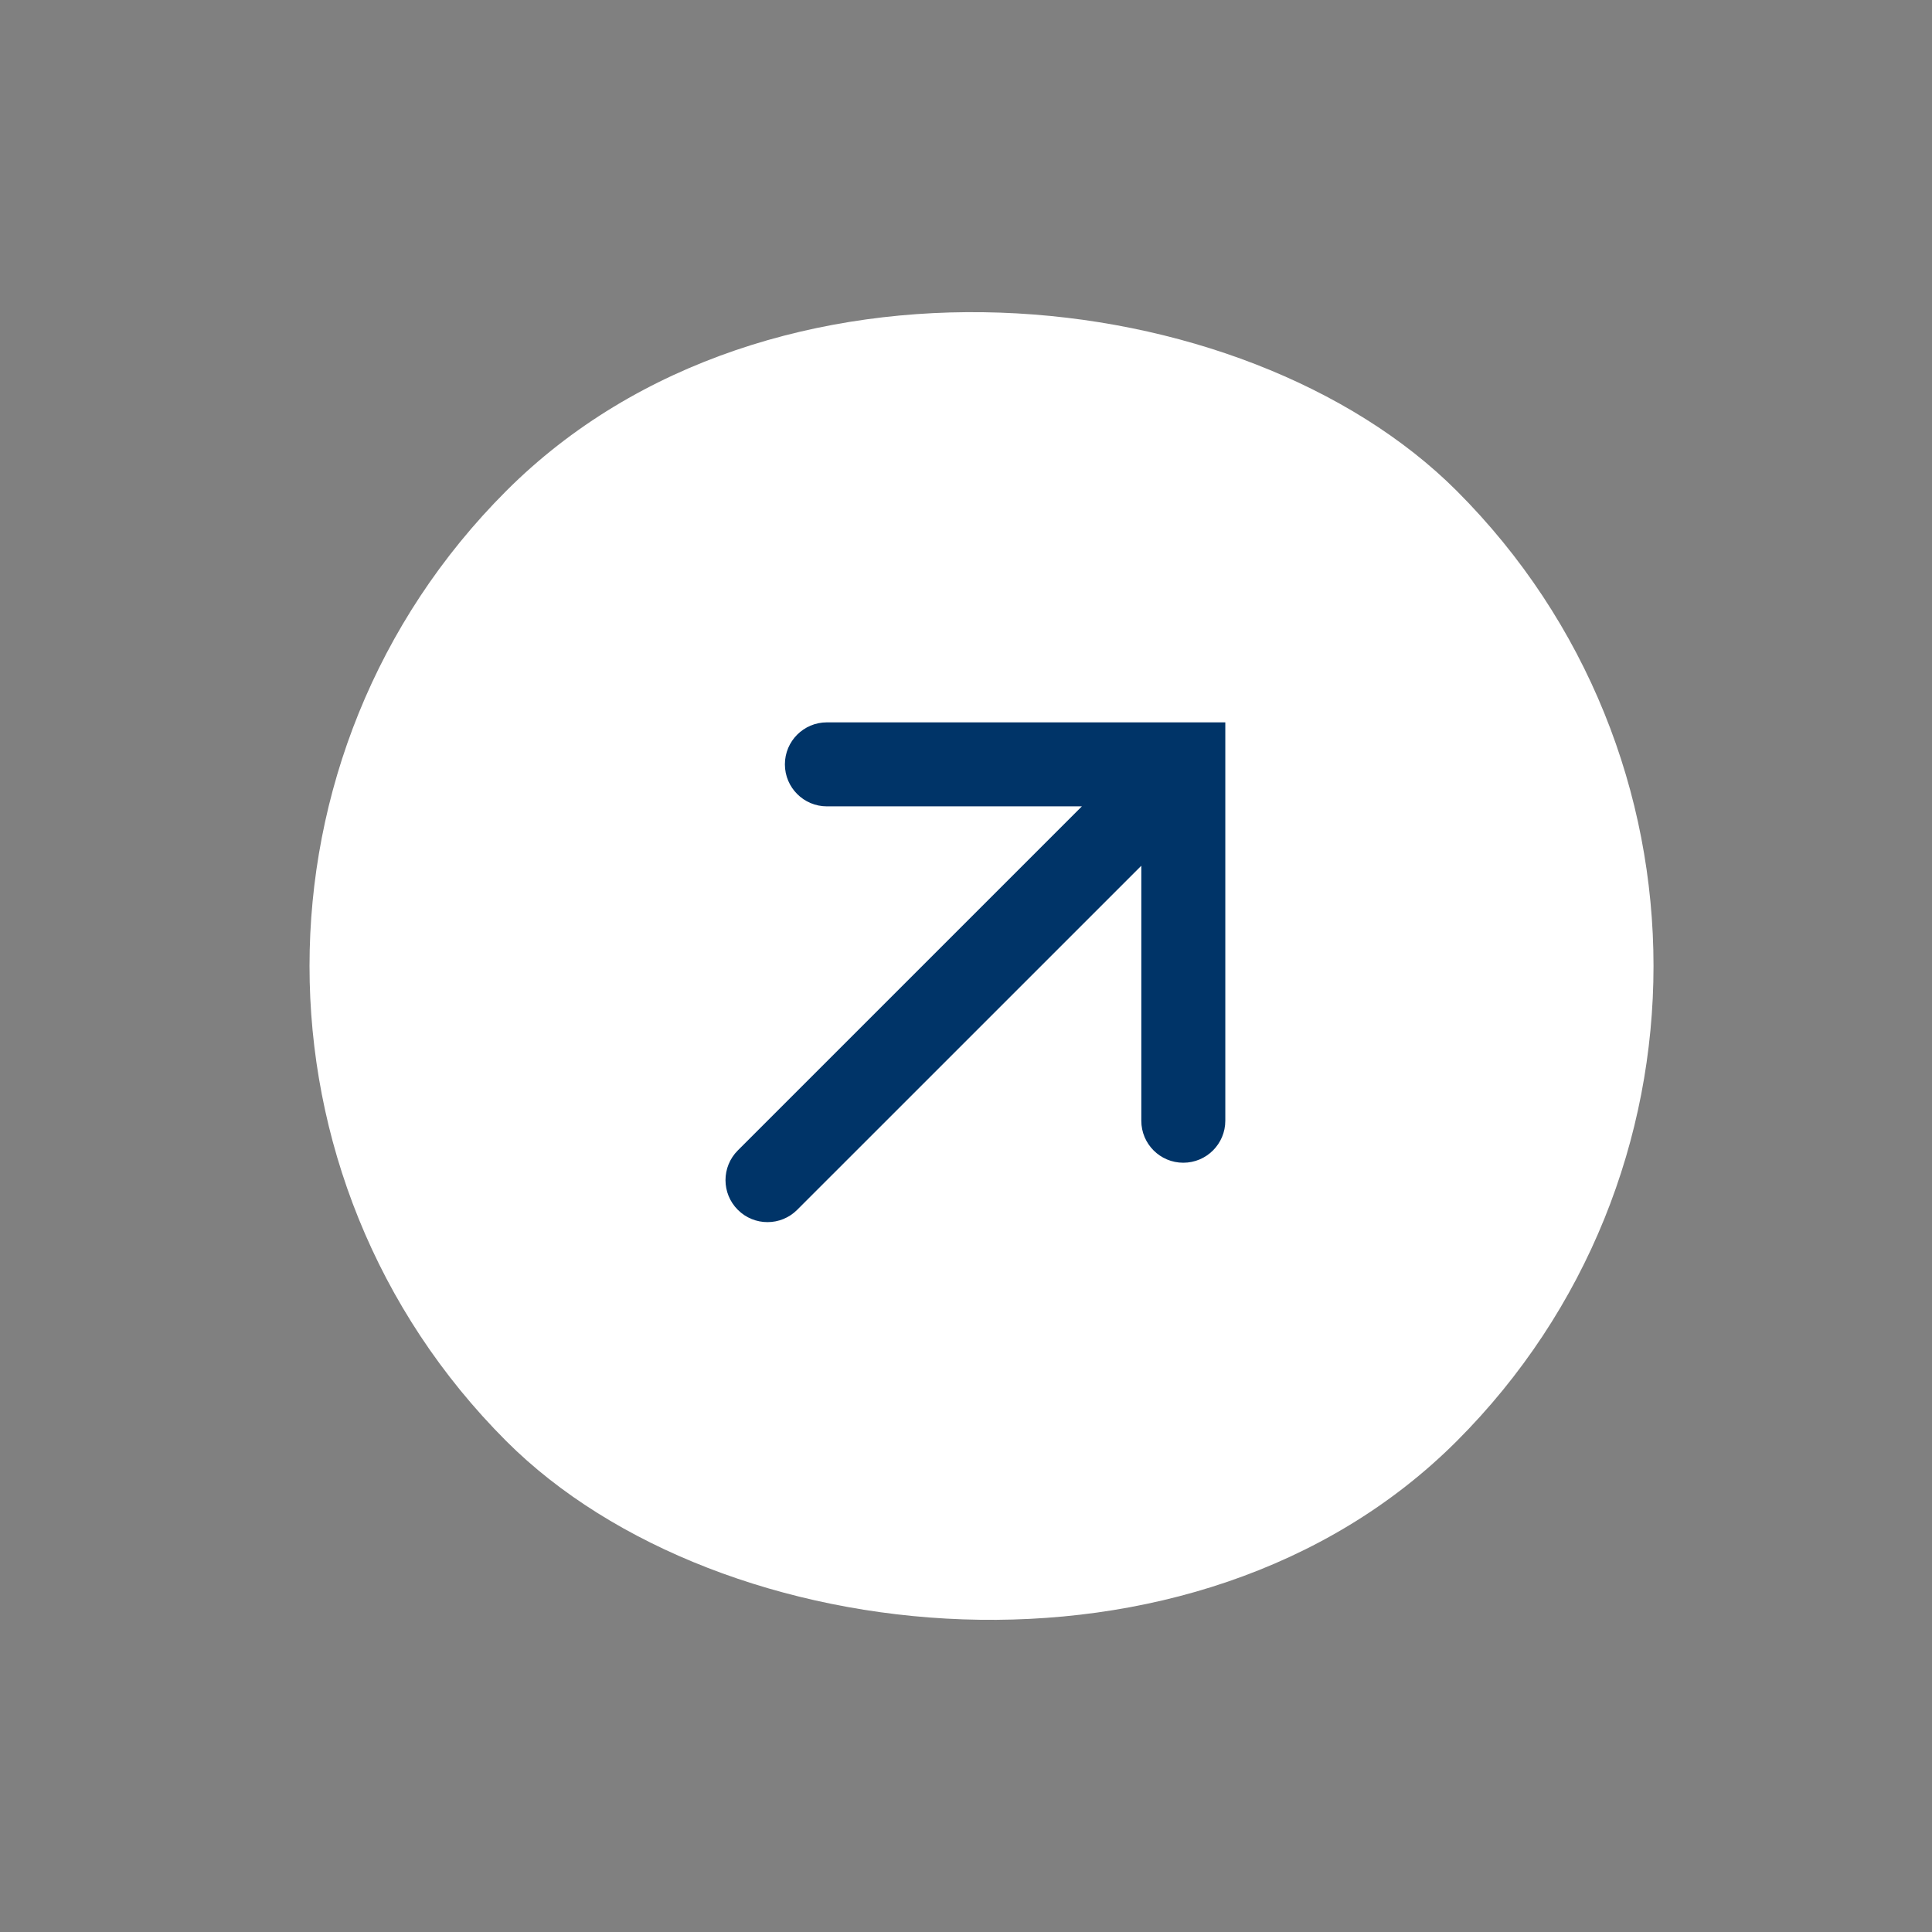
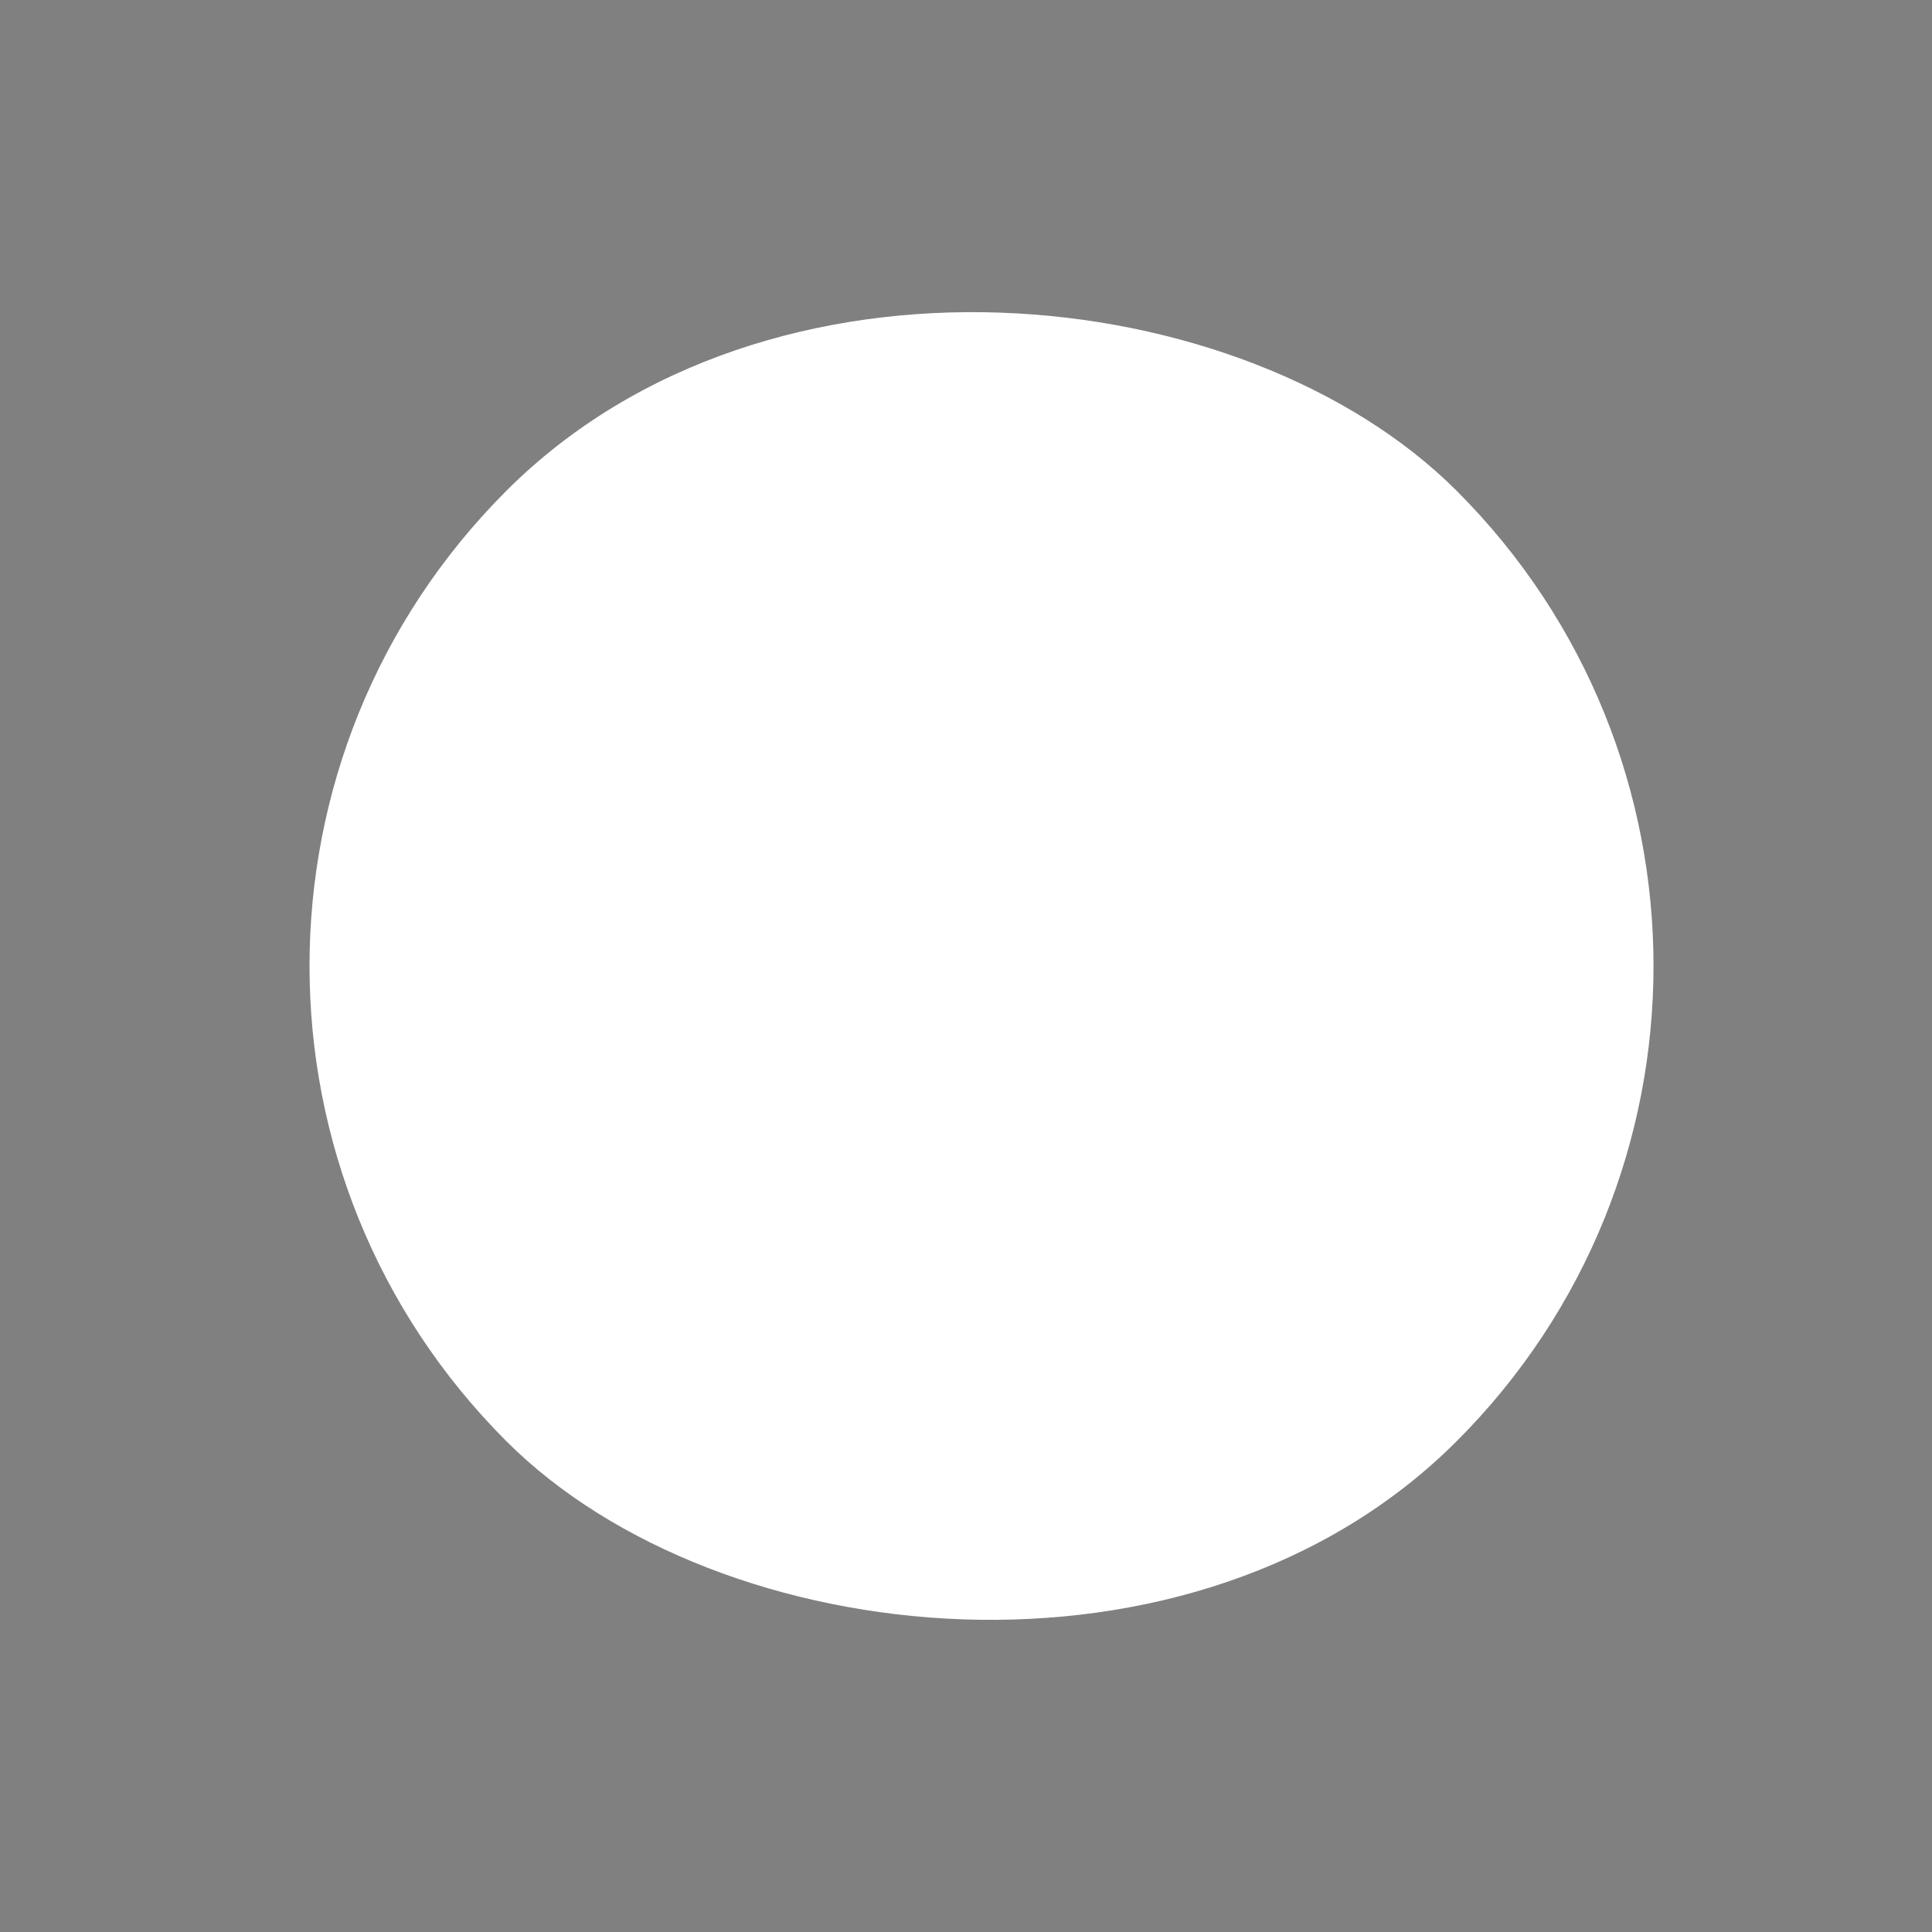
<svg xmlns="http://www.w3.org/2000/svg" width="46" height="46" viewBox="0 0 46 46" fill="none">
  <rect x="0" y="0" width="46" height="46" fill="#808080" stroke="none" />
  <rect x="0.742" y="23" width="32" height="32" rx="16" transform="rotate(-45 0.742 23)" fill="white" />
-   <path fill-rule="evenodd" clip-rule="evenodd" d="M27.174 26.684C27.174 27.236 27.621 27.684 28.174 27.684C28.726 27.684 29.174 27.236 29.174 26.684L29.174 18.199L29.174 17.199L28.174 17.199L28.174 17.199L28.173 17.199L19.688 17.199C19.136 17.199 18.688 17.646 18.688 18.199C18.688 18.751 19.136 19.199 19.688 19.199L25.759 19.199L17.567 27.391C17.176 27.782 17.176 28.415 17.567 28.805C17.957 29.196 18.591 29.196 18.981 28.805L27.174 20.613L27.174 26.684Z" fill="#003468" />
</svg>